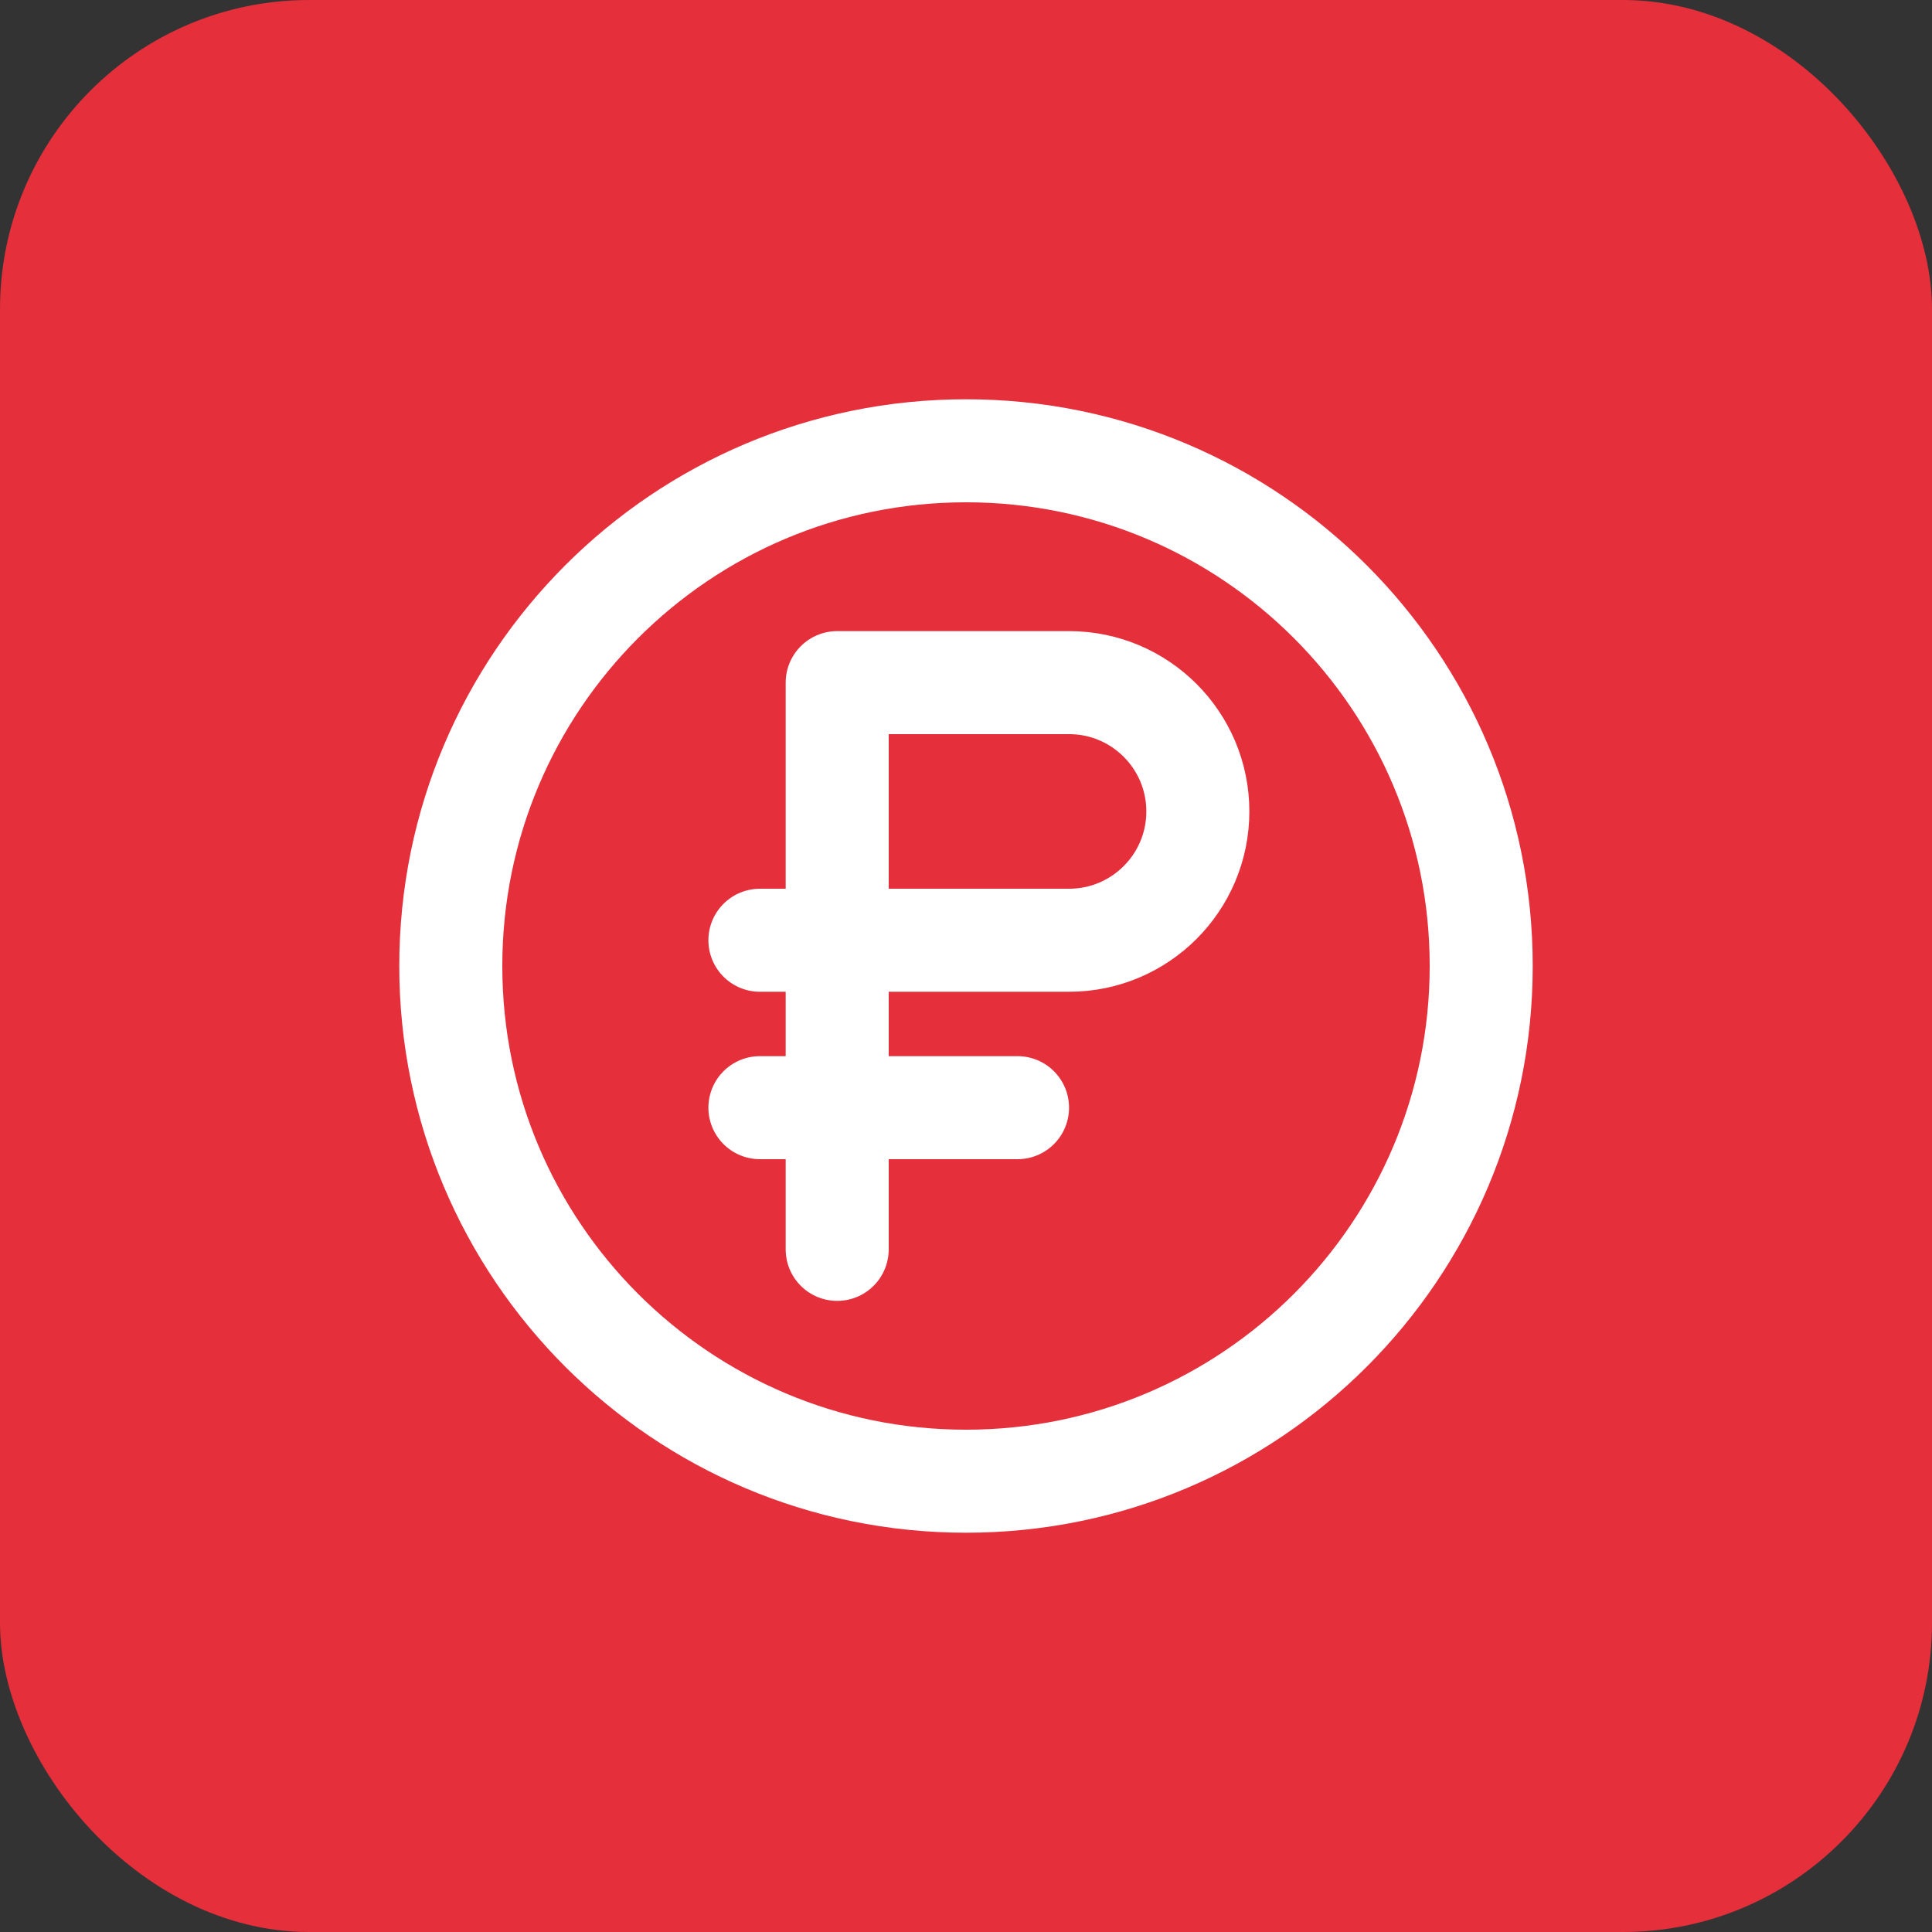
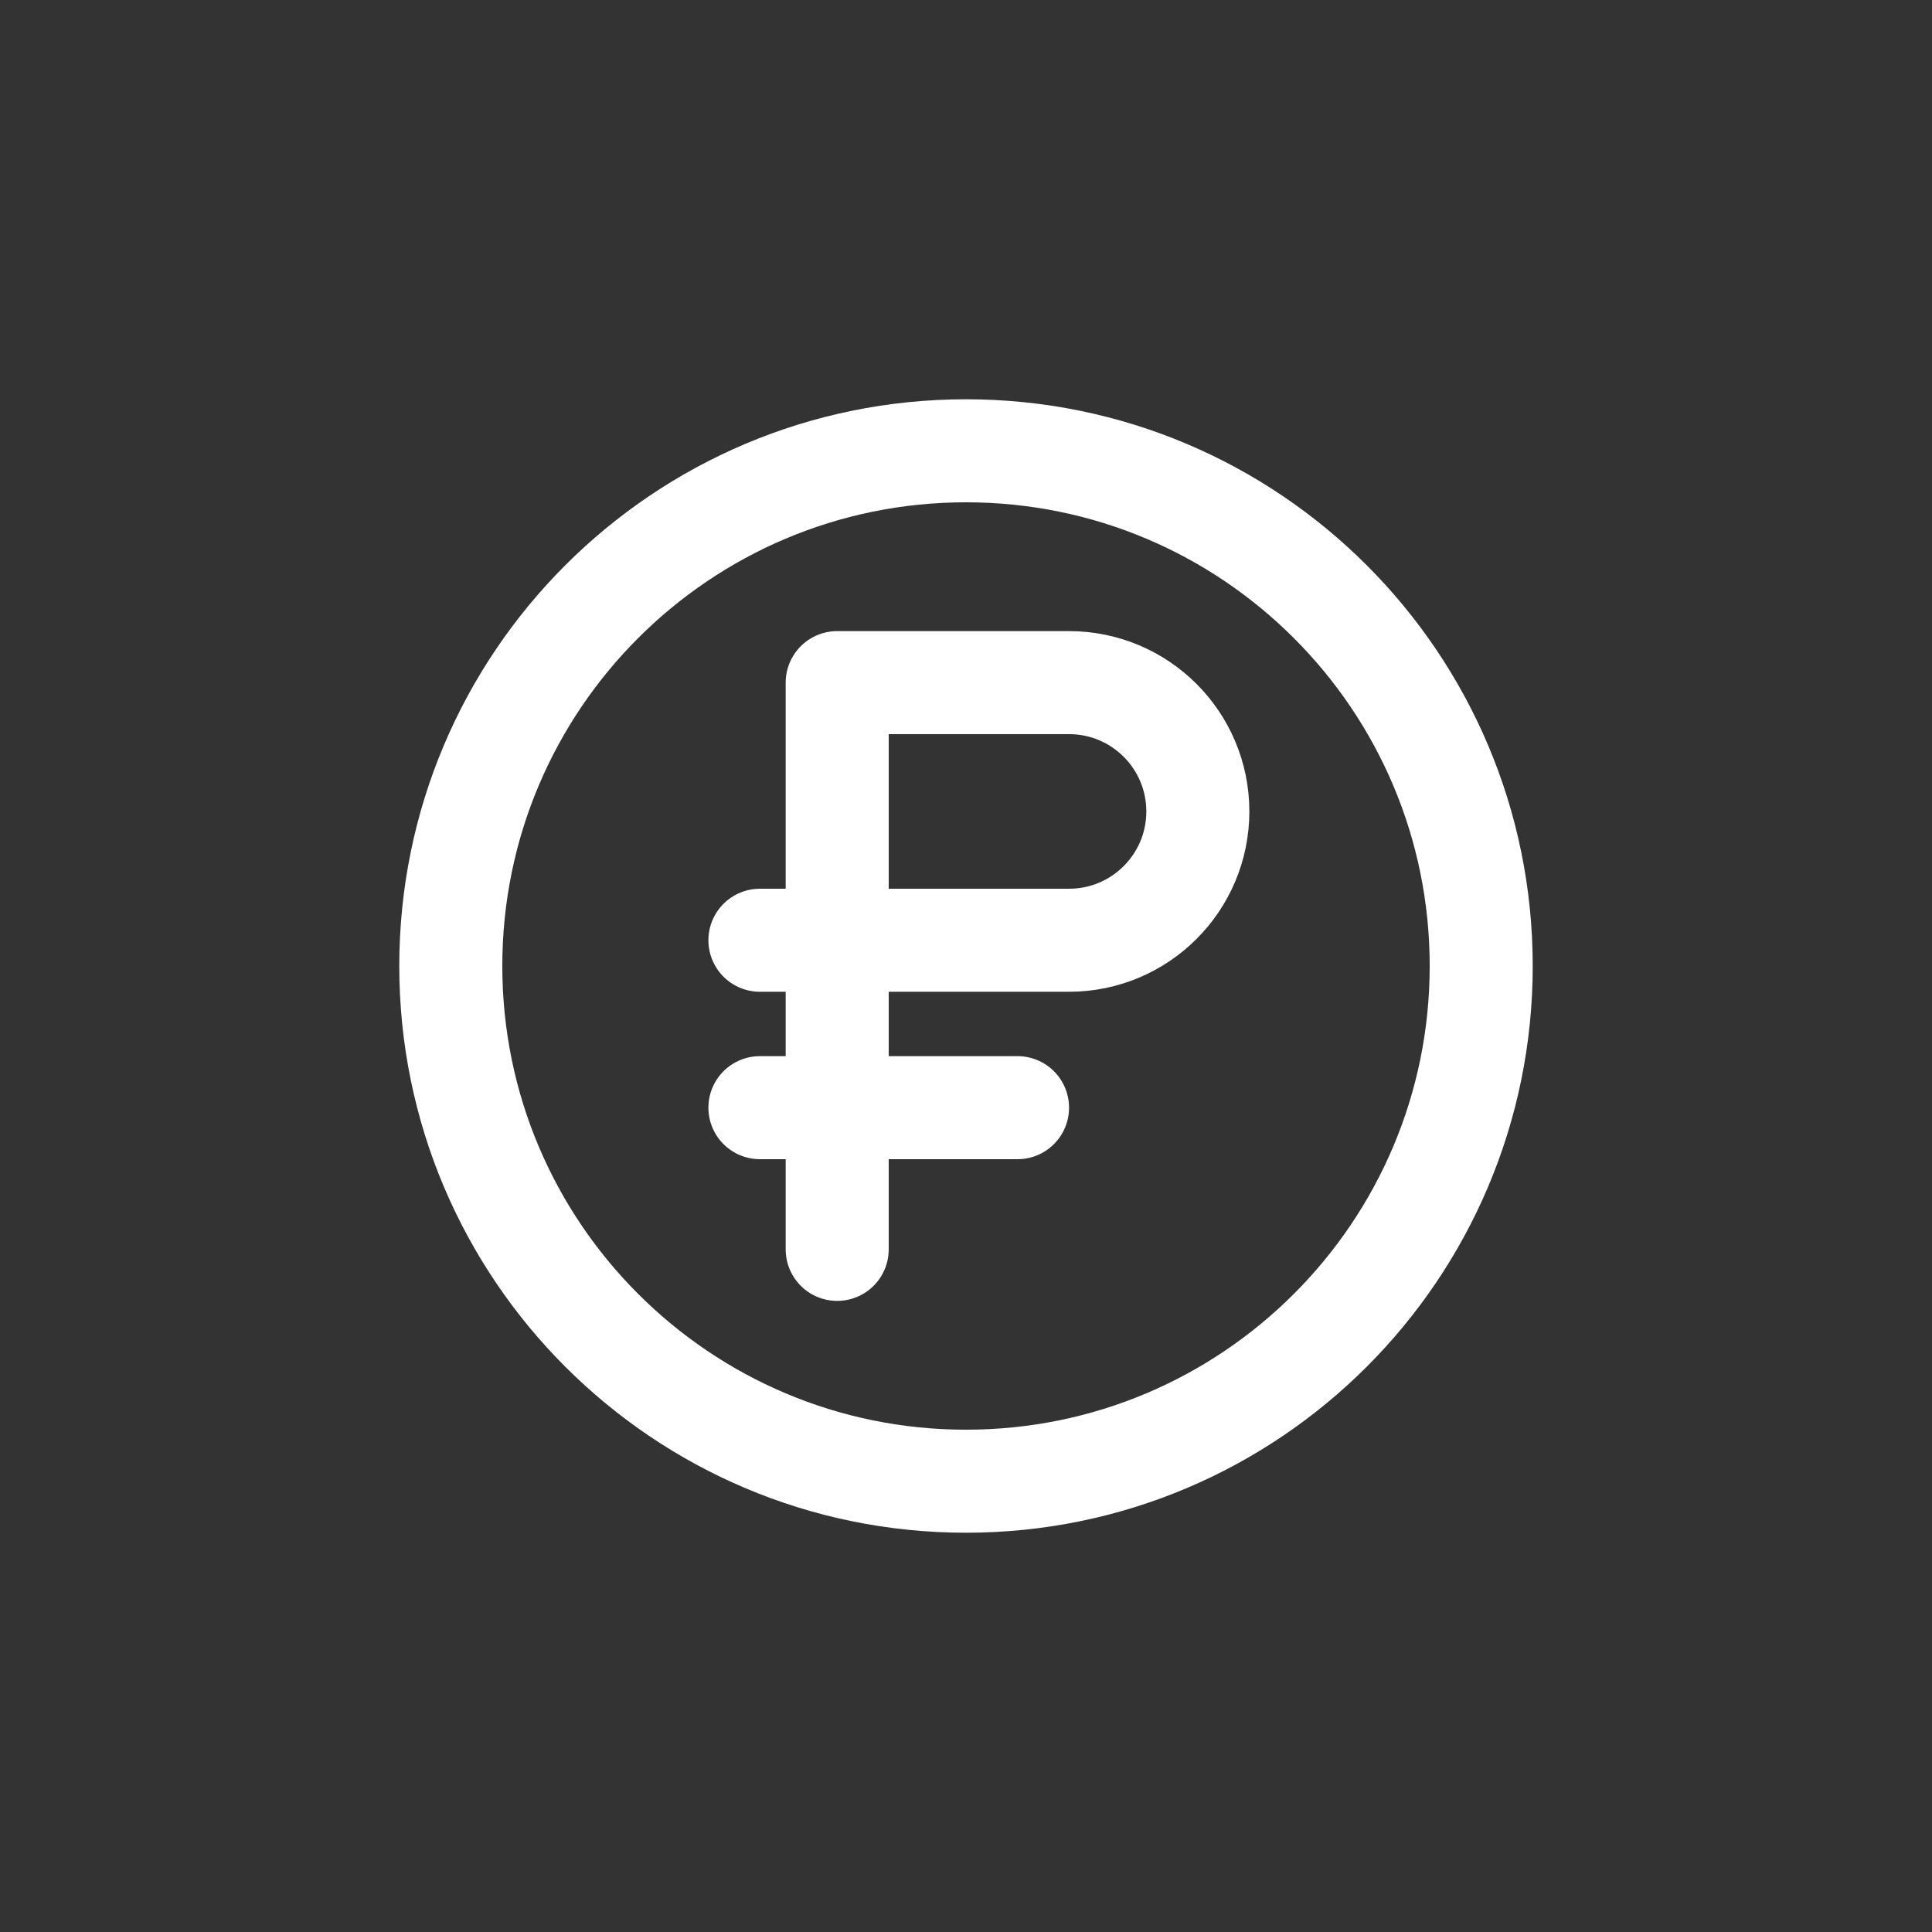
<svg xmlns="http://www.w3.org/2000/svg" width="64" height="64" viewBox="0 0 64 64" fill="none">
  <rect x="0" y="0" width="64" height="64" fill="#333333" stroke="none" />
-   <rect width="64" height="64" rx="10.24" fill="#E52F3B" />
  <path d="M27.733 22.613H35.413C37.77 22.613 39.68 24.524 39.68 26.88C39.68 29.236 37.77 31.147 35.413 31.147H27.733V22.613ZM27.733 22.613V41.387M28.16 31.147H25.173M33.707 36.693H25.173M49.067 32C49.067 41.426 41.426 49.067 32 49.067C22.574 49.067 14.933 41.426 14.933 32C14.933 22.574 22.574 14.933 32 14.933C41.426 14.933 49.067 22.574 49.067 32Z" stroke="white" stroke-width="3.413" stroke-linecap="round" stroke-linejoin="round" />
</svg>